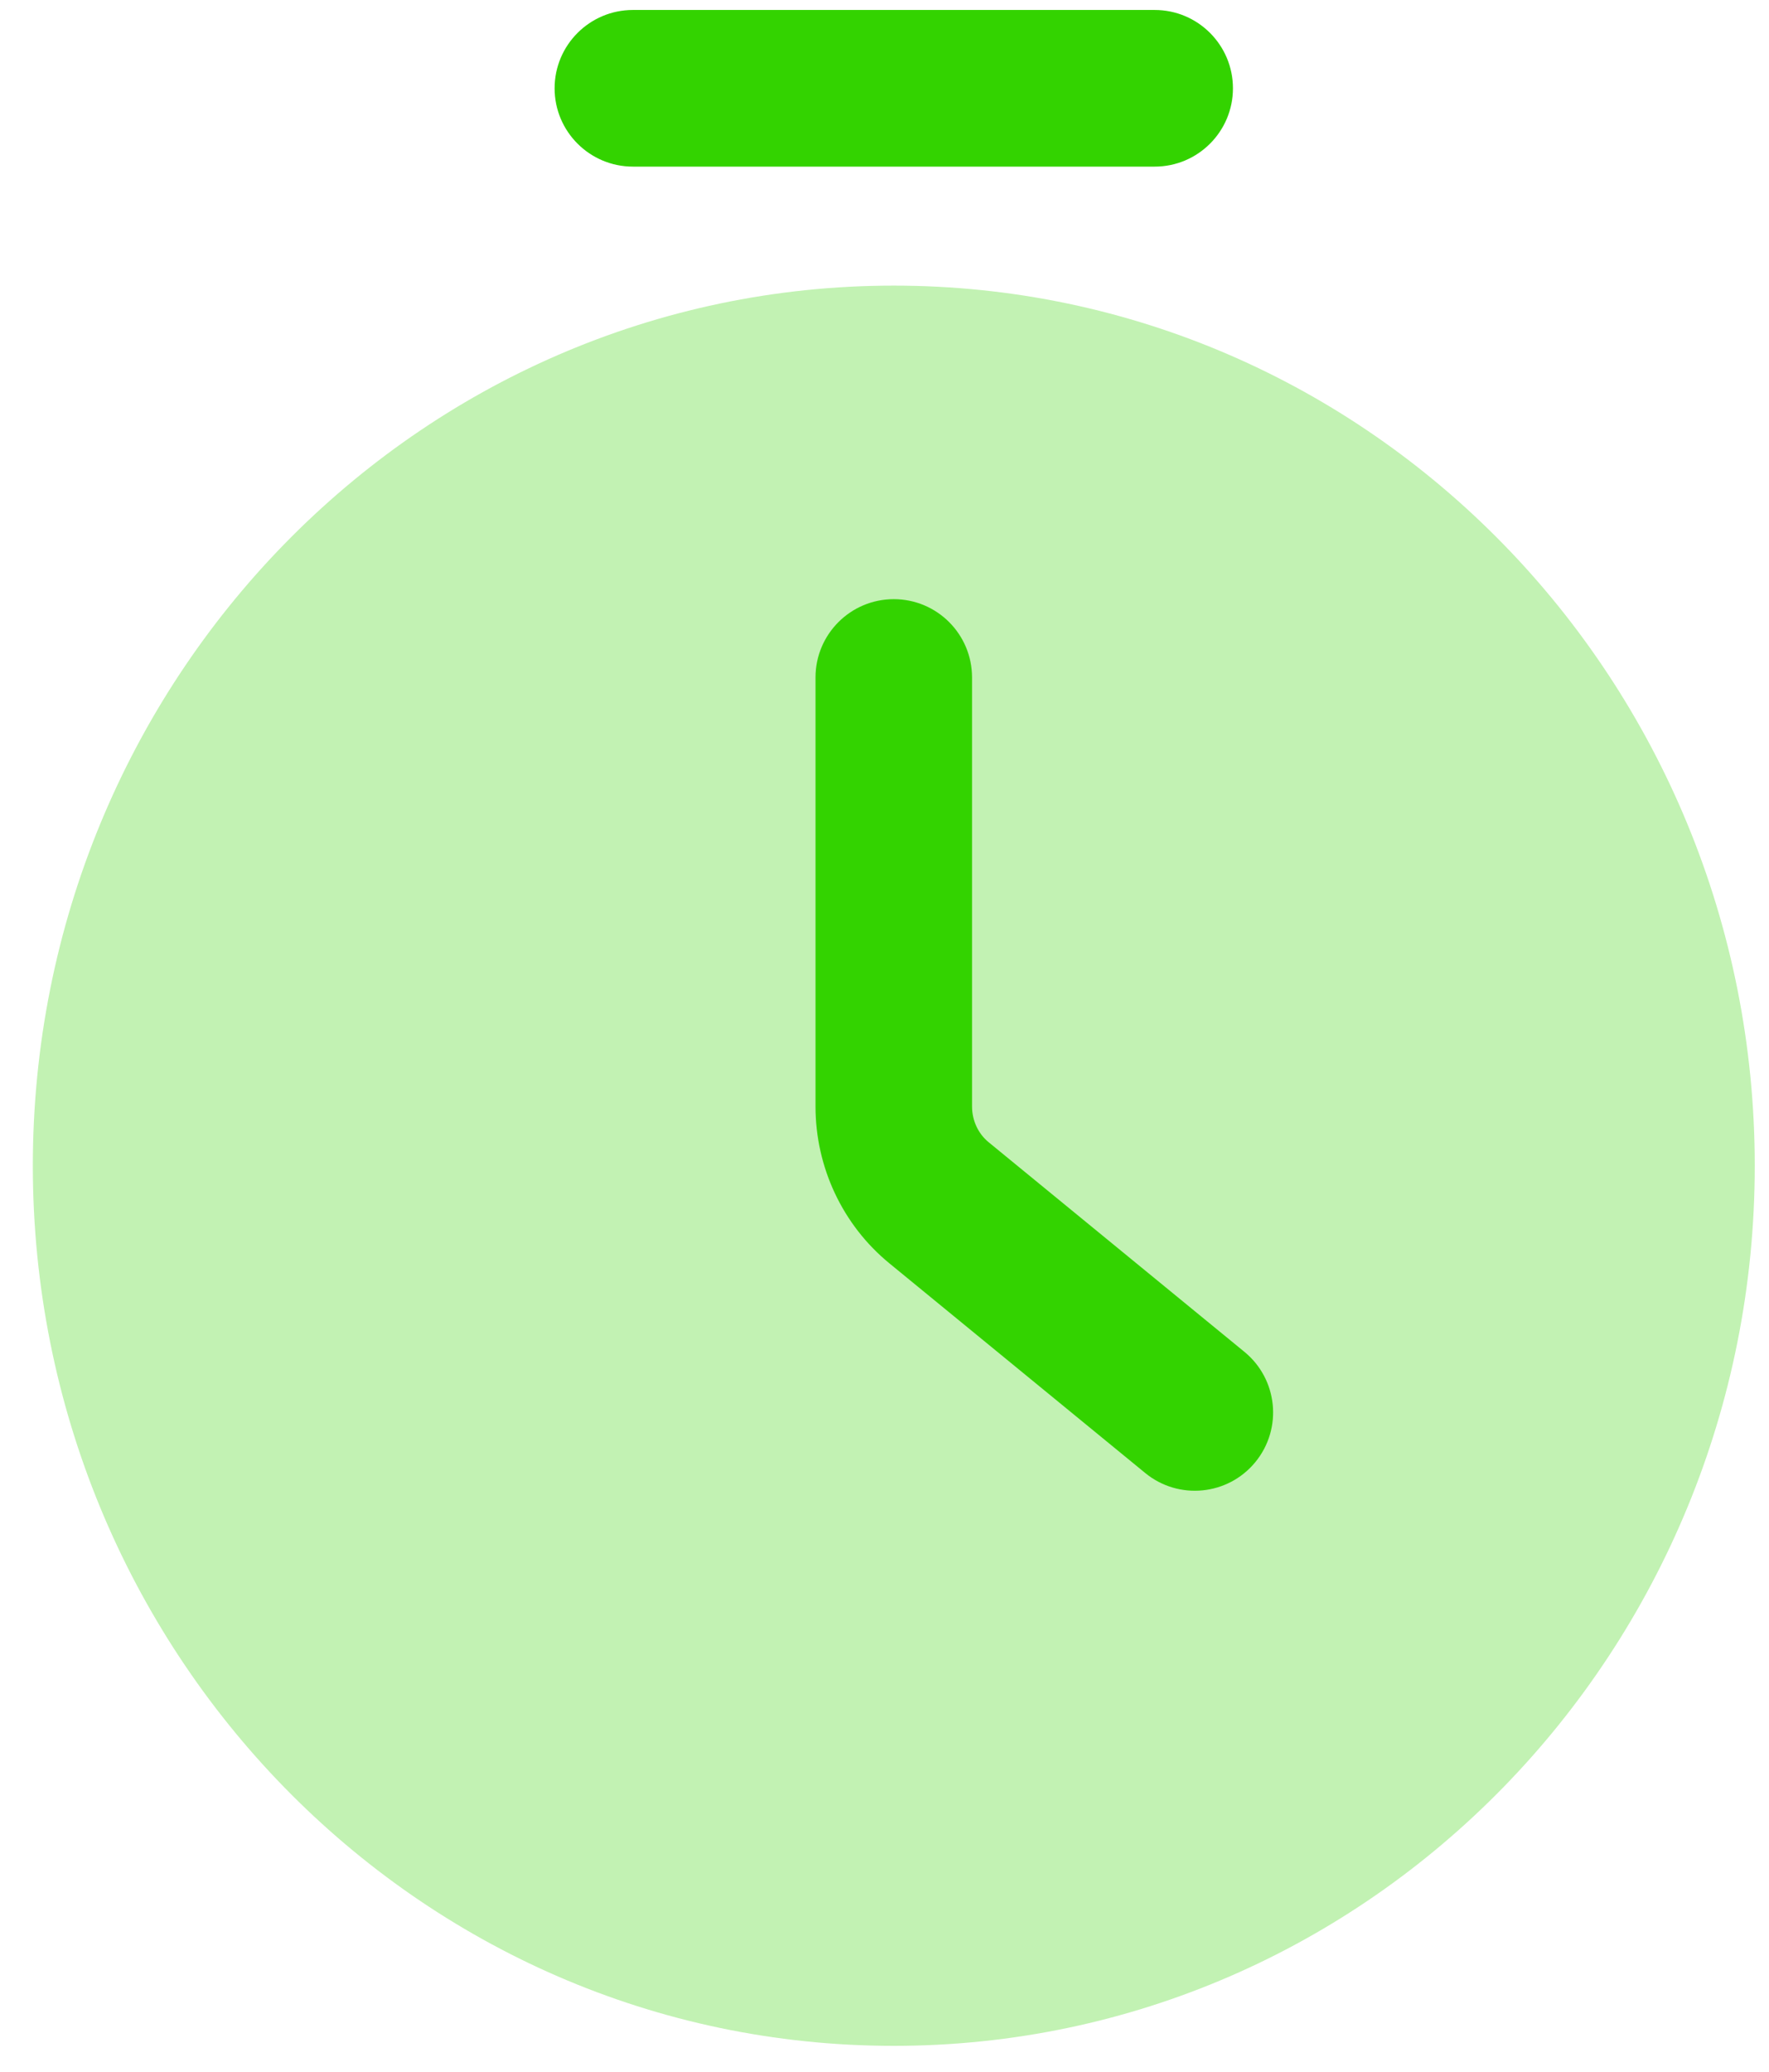
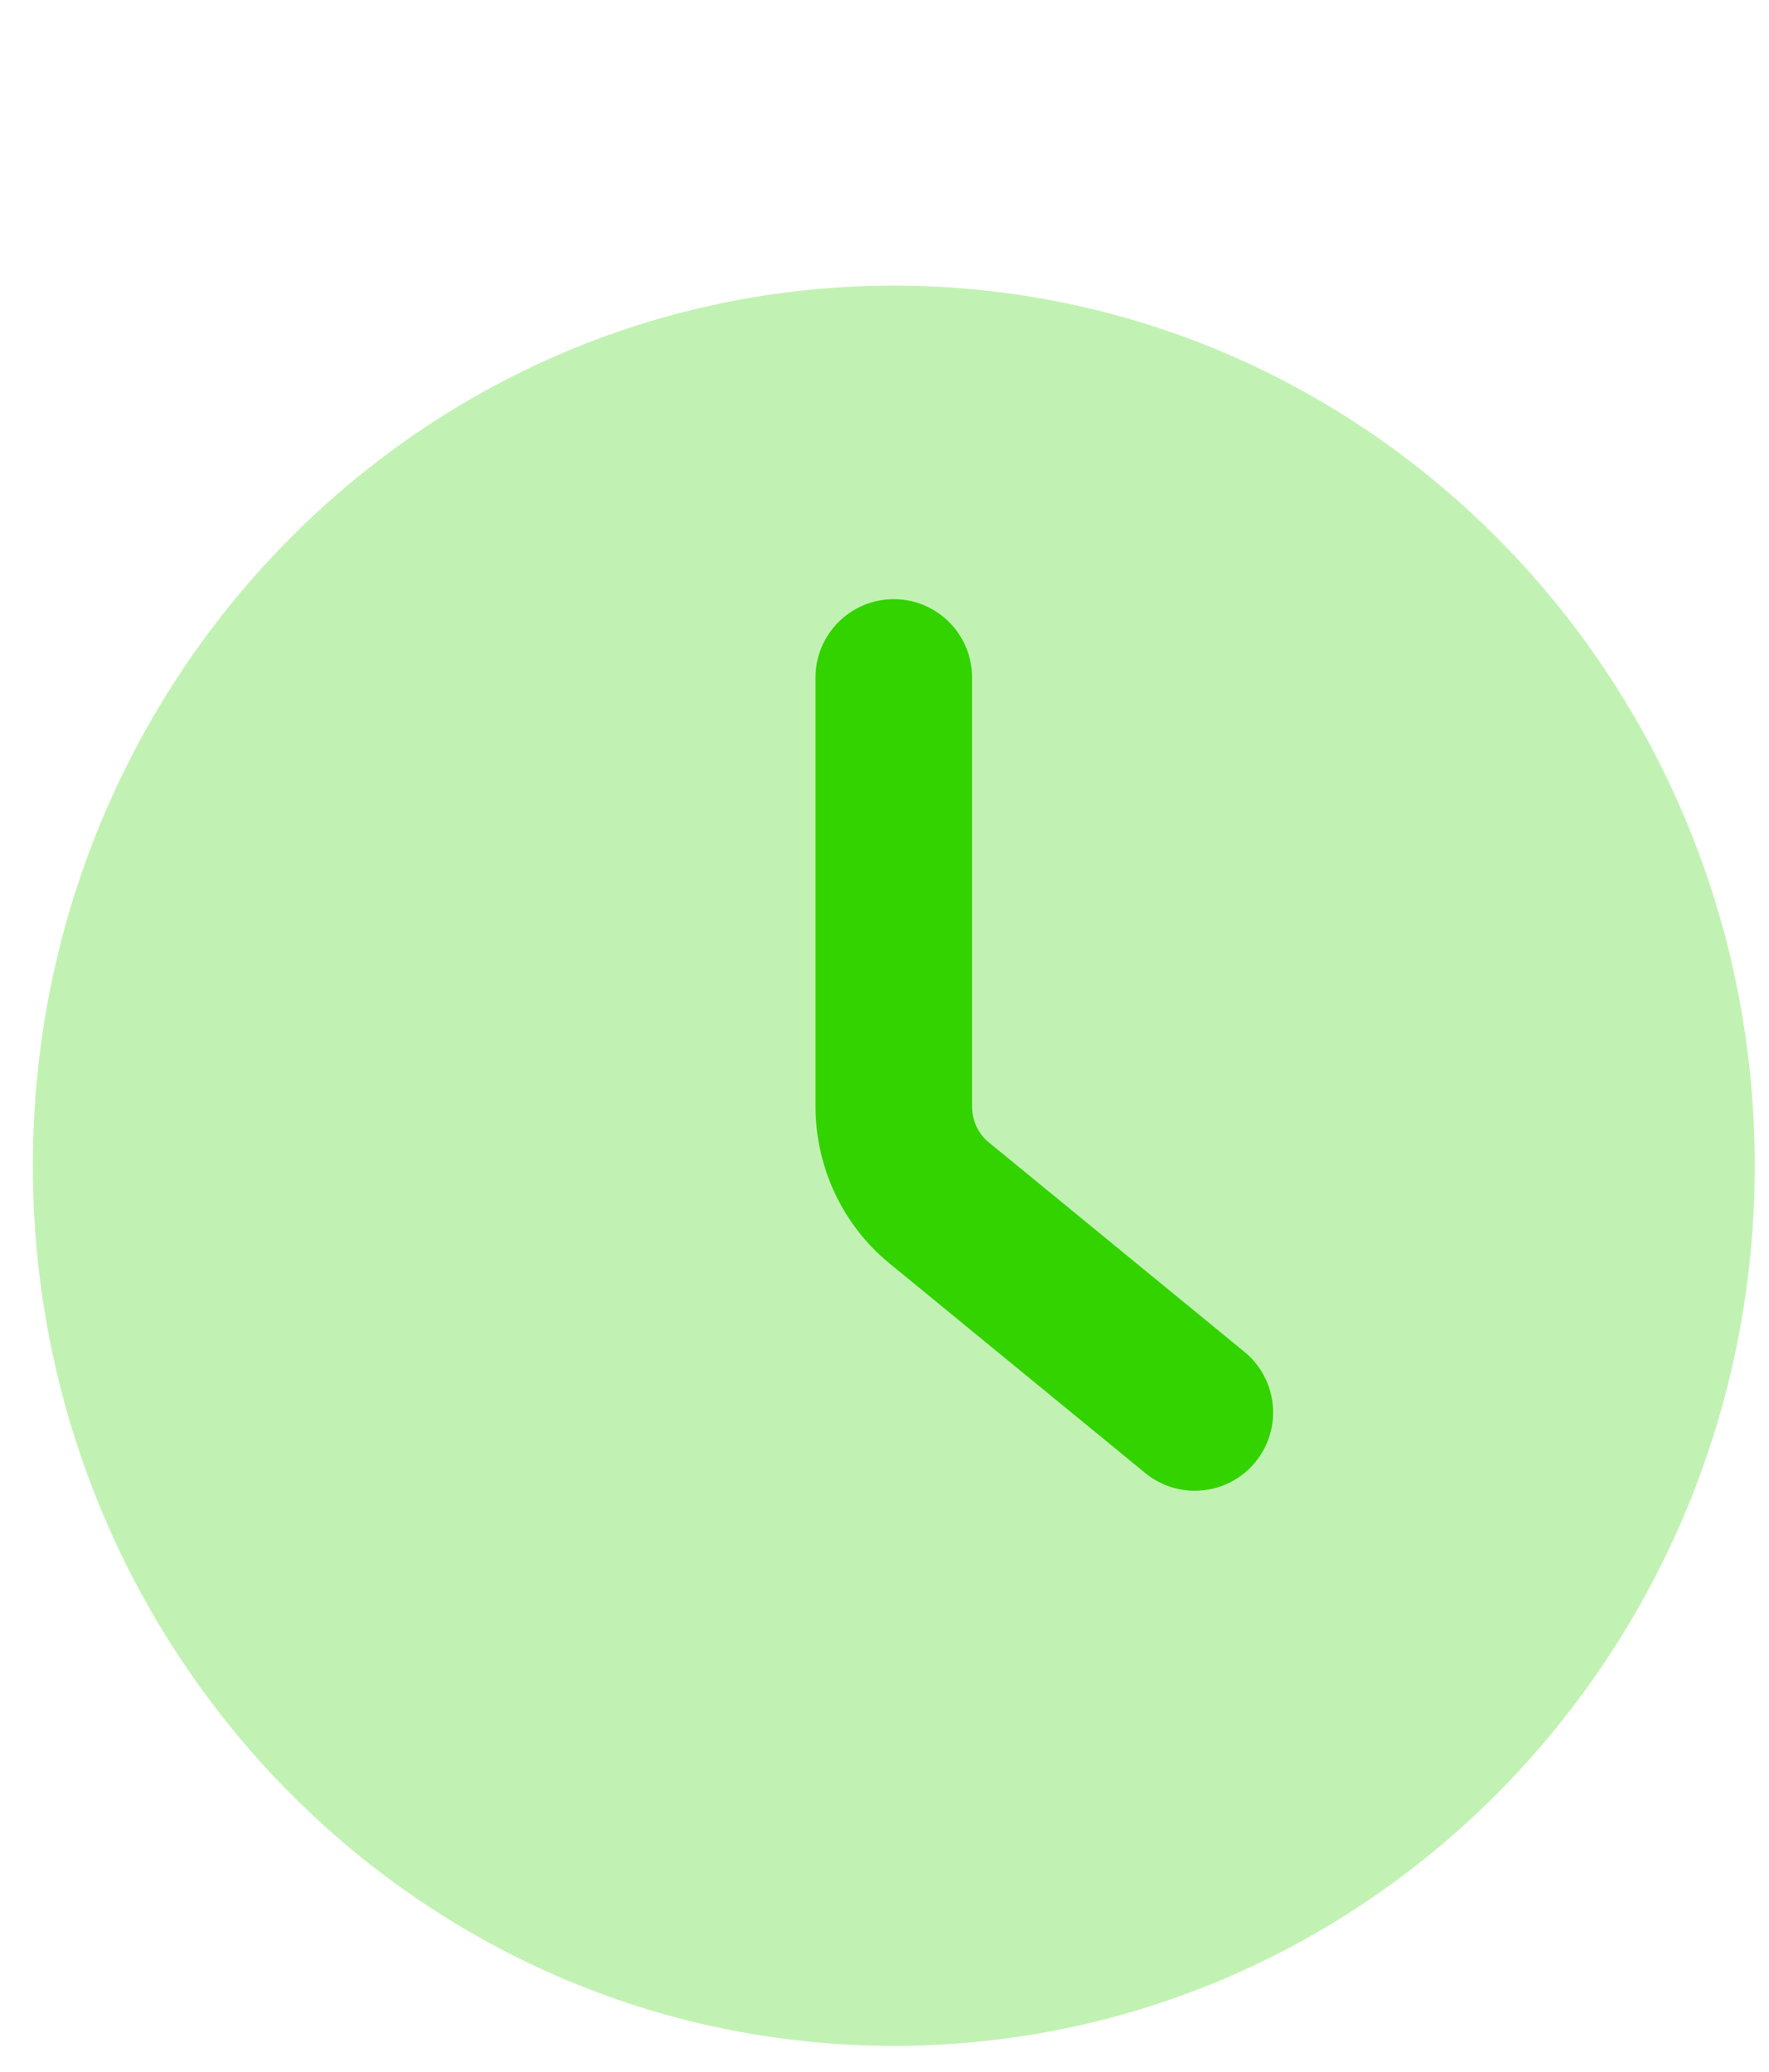
<svg xmlns="http://www.w3.org/2000/svg" width="41" height="48" viewBox="0 0 41 48" fill="none">
  <path opacity="0.3" d="M20.715 6.617C9.654 6.617 0.761 15.787 0.761 27.007C0.761 38.227 9.654 47.397 20.715 47.397C31.776 47.397 40.67 38.227 40.67 27.007C40.67 15.787 31.776 6.617 20.715 6.617Z" fill="#33D300" />
-   <path fill-rule="evenodd" clip-rule="evenodd" d="M14.669 0.231C13.667 0.231 12.854 1.044 12.854 2.046C12.854 3.047 13.667 3.86 14.669 3.86H26.762C27.764 3.86 28.576 3.047 28.576 2.046C28.576 1.044 27.764 0.231 26.762 0.231H14.669Z" fill="#33D300" />
  <path d="M22.529 15.695C22.529 14.693 21.717 13.881 20.715 13.881C19.714 13.881 18.901 14.693 18.901 15.695V25.634C18.901 27.036 19.524 28.376 20.613 29.268L26.543 34.126C27.318 34.761 28.461 34.647 29.096 33.872C29.731 33.097 29.617 31.954 28.842 31.319L22.913 26.462C22.678 26.27 22.529 25.967 22.529 25.634V15.695Z" fill="#33D300" />
</svg>